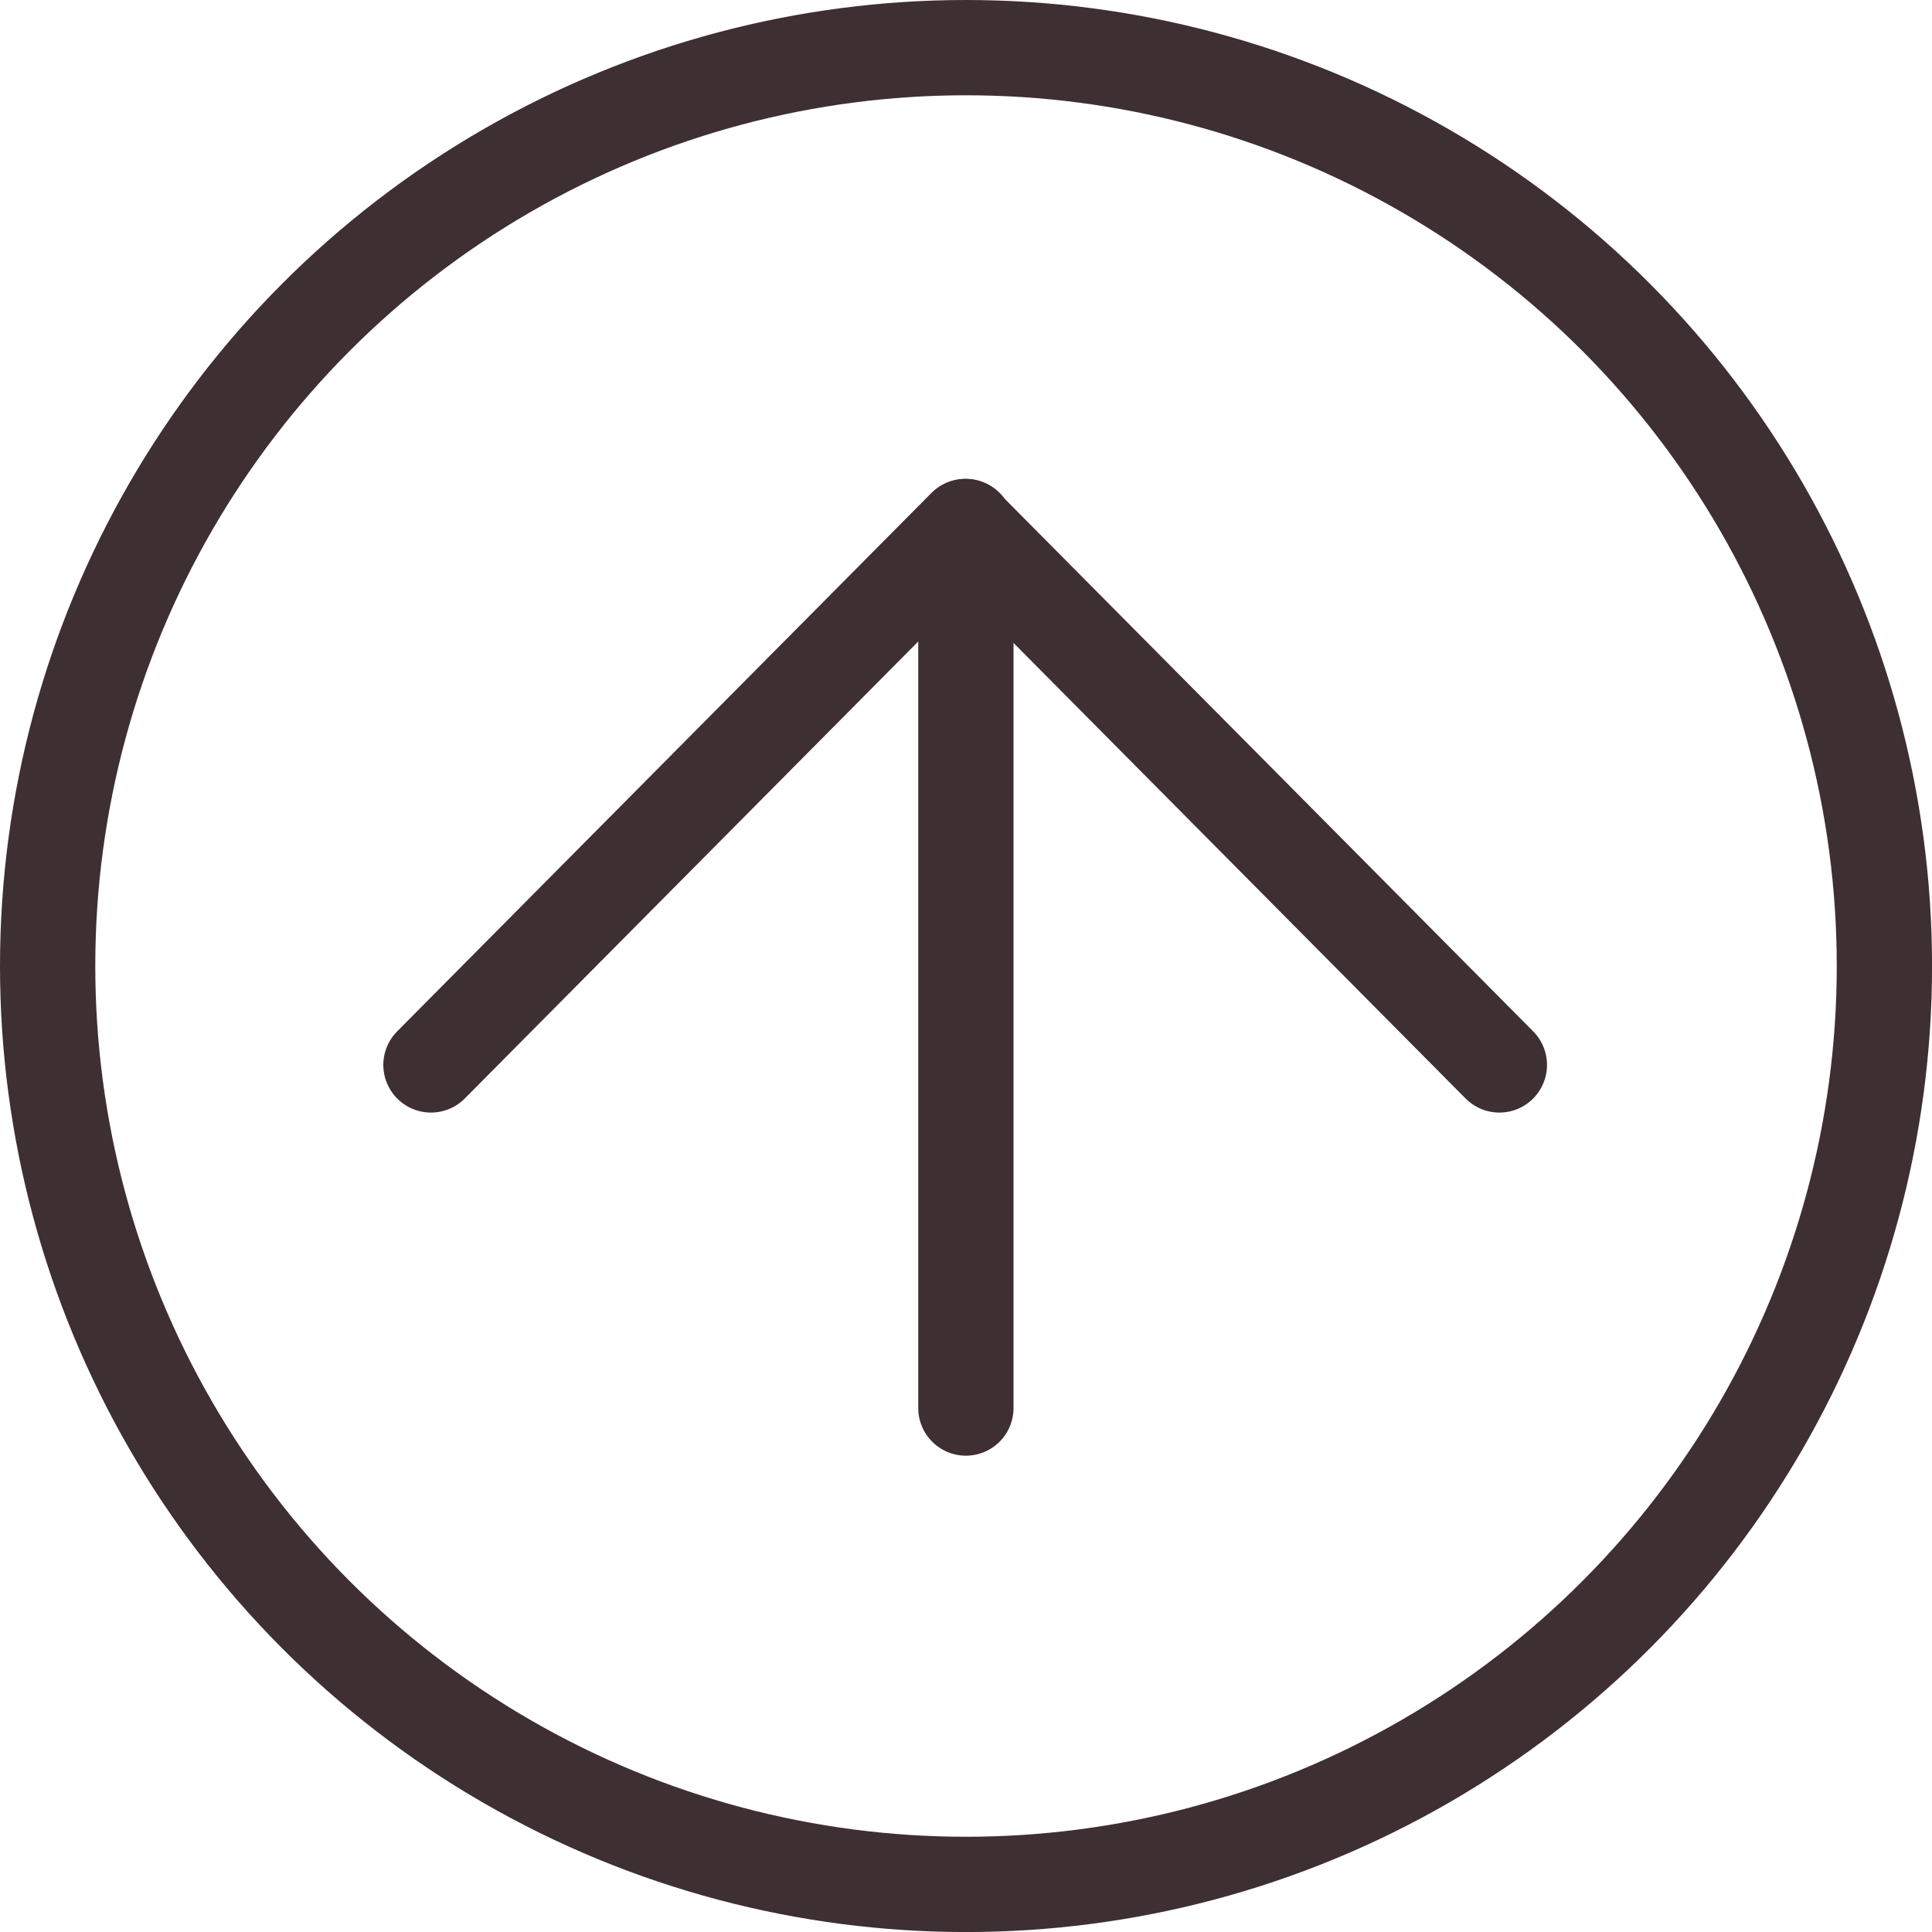
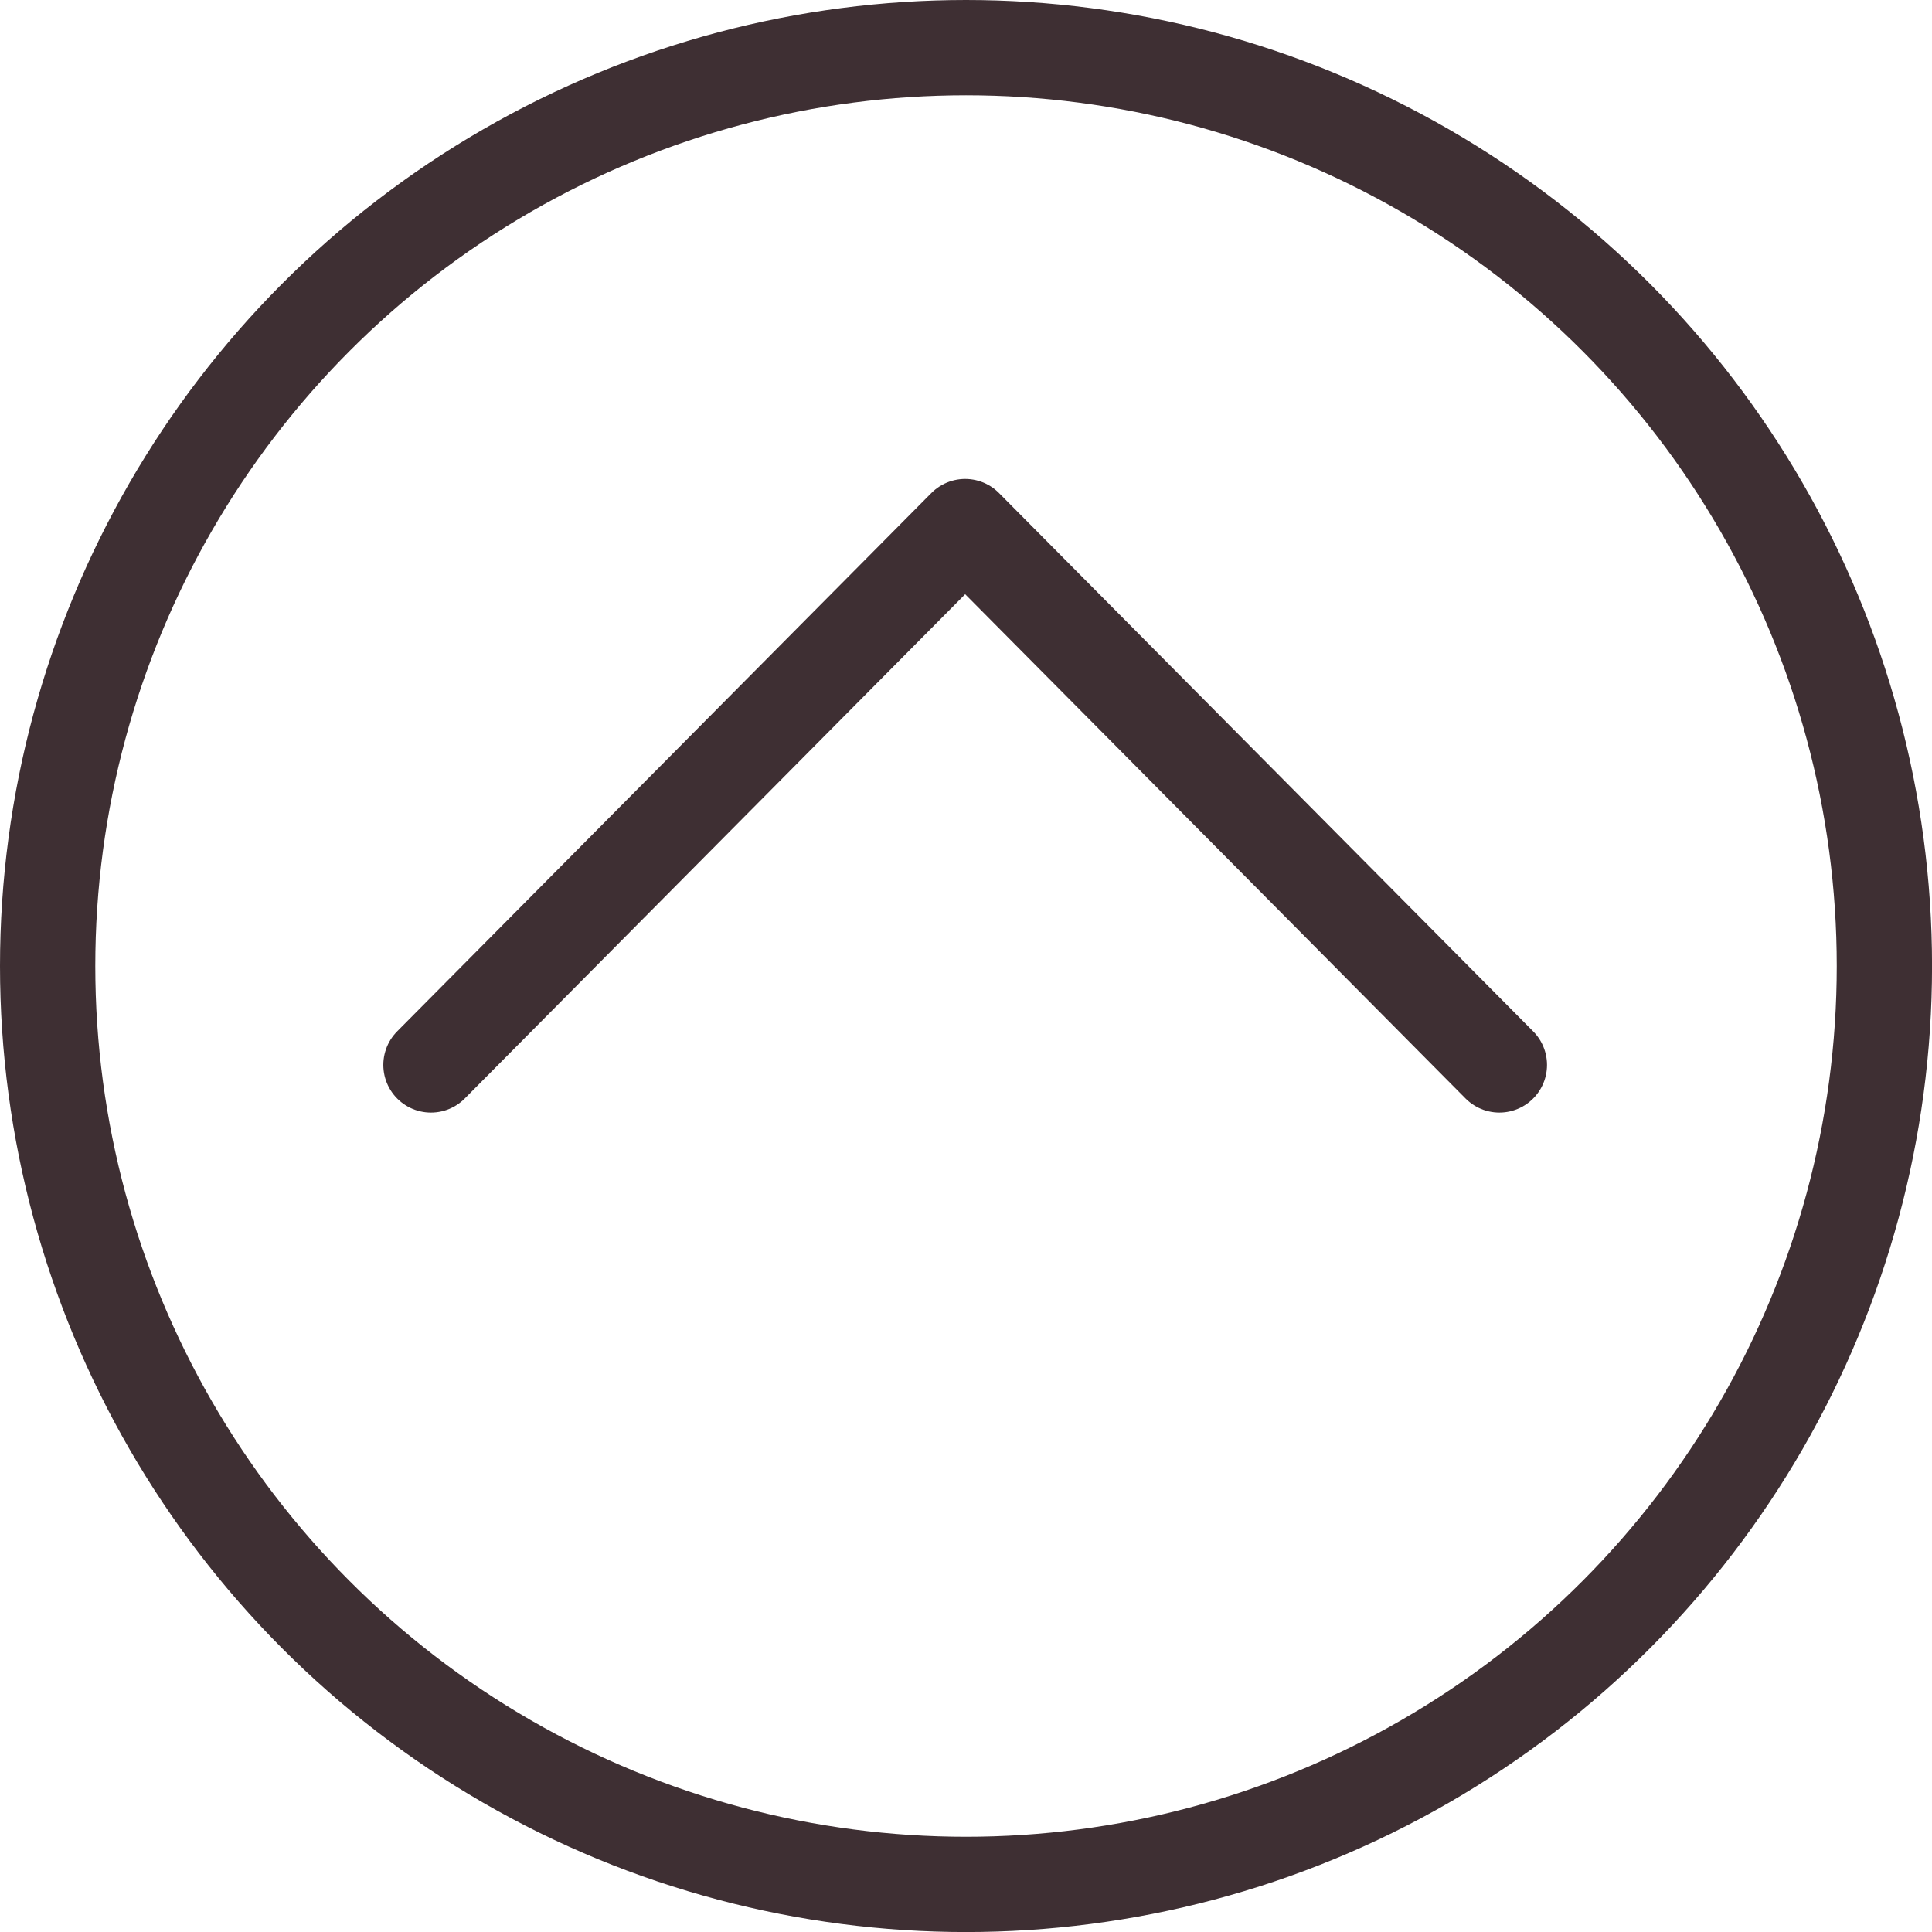
<svg xmlns="http://www.w3.org/2000/svg" width="40.553" height="40.553" viewBox="0 0 40.553 40.553">
  <g id="Group_2" data-name="Group 2" transform="translate(-1839.194 -3965.647)">
    <circle id="Ellipse_1" data-name="Ellipse 1" cx="19.277" cy="19.277" r="19.277" transform="translate(1840.194 3966.647)" fill="none" stroke="#3e2f33" stroke-linecap="round" stroke-linejoin="round" stroke-width="2" />
    <path id="Path_3" data-name="Path 3" d="M1848.24,3988l11.213-11.3,11.213,11.3" fill="none" stroke="#3e2f33" stroke-linecap="round" stroke-linejoin="round" stroke-width="2" />
-     <line id="Line_1" data-name="Line 1" y2="18.504" transform="translate(1859.468 3976.698)" fill="none" stroke="#3e2f33" stroke-linecap="round" stroke-linejoin="round" stroke-width="2" />
  </g>
</svg>